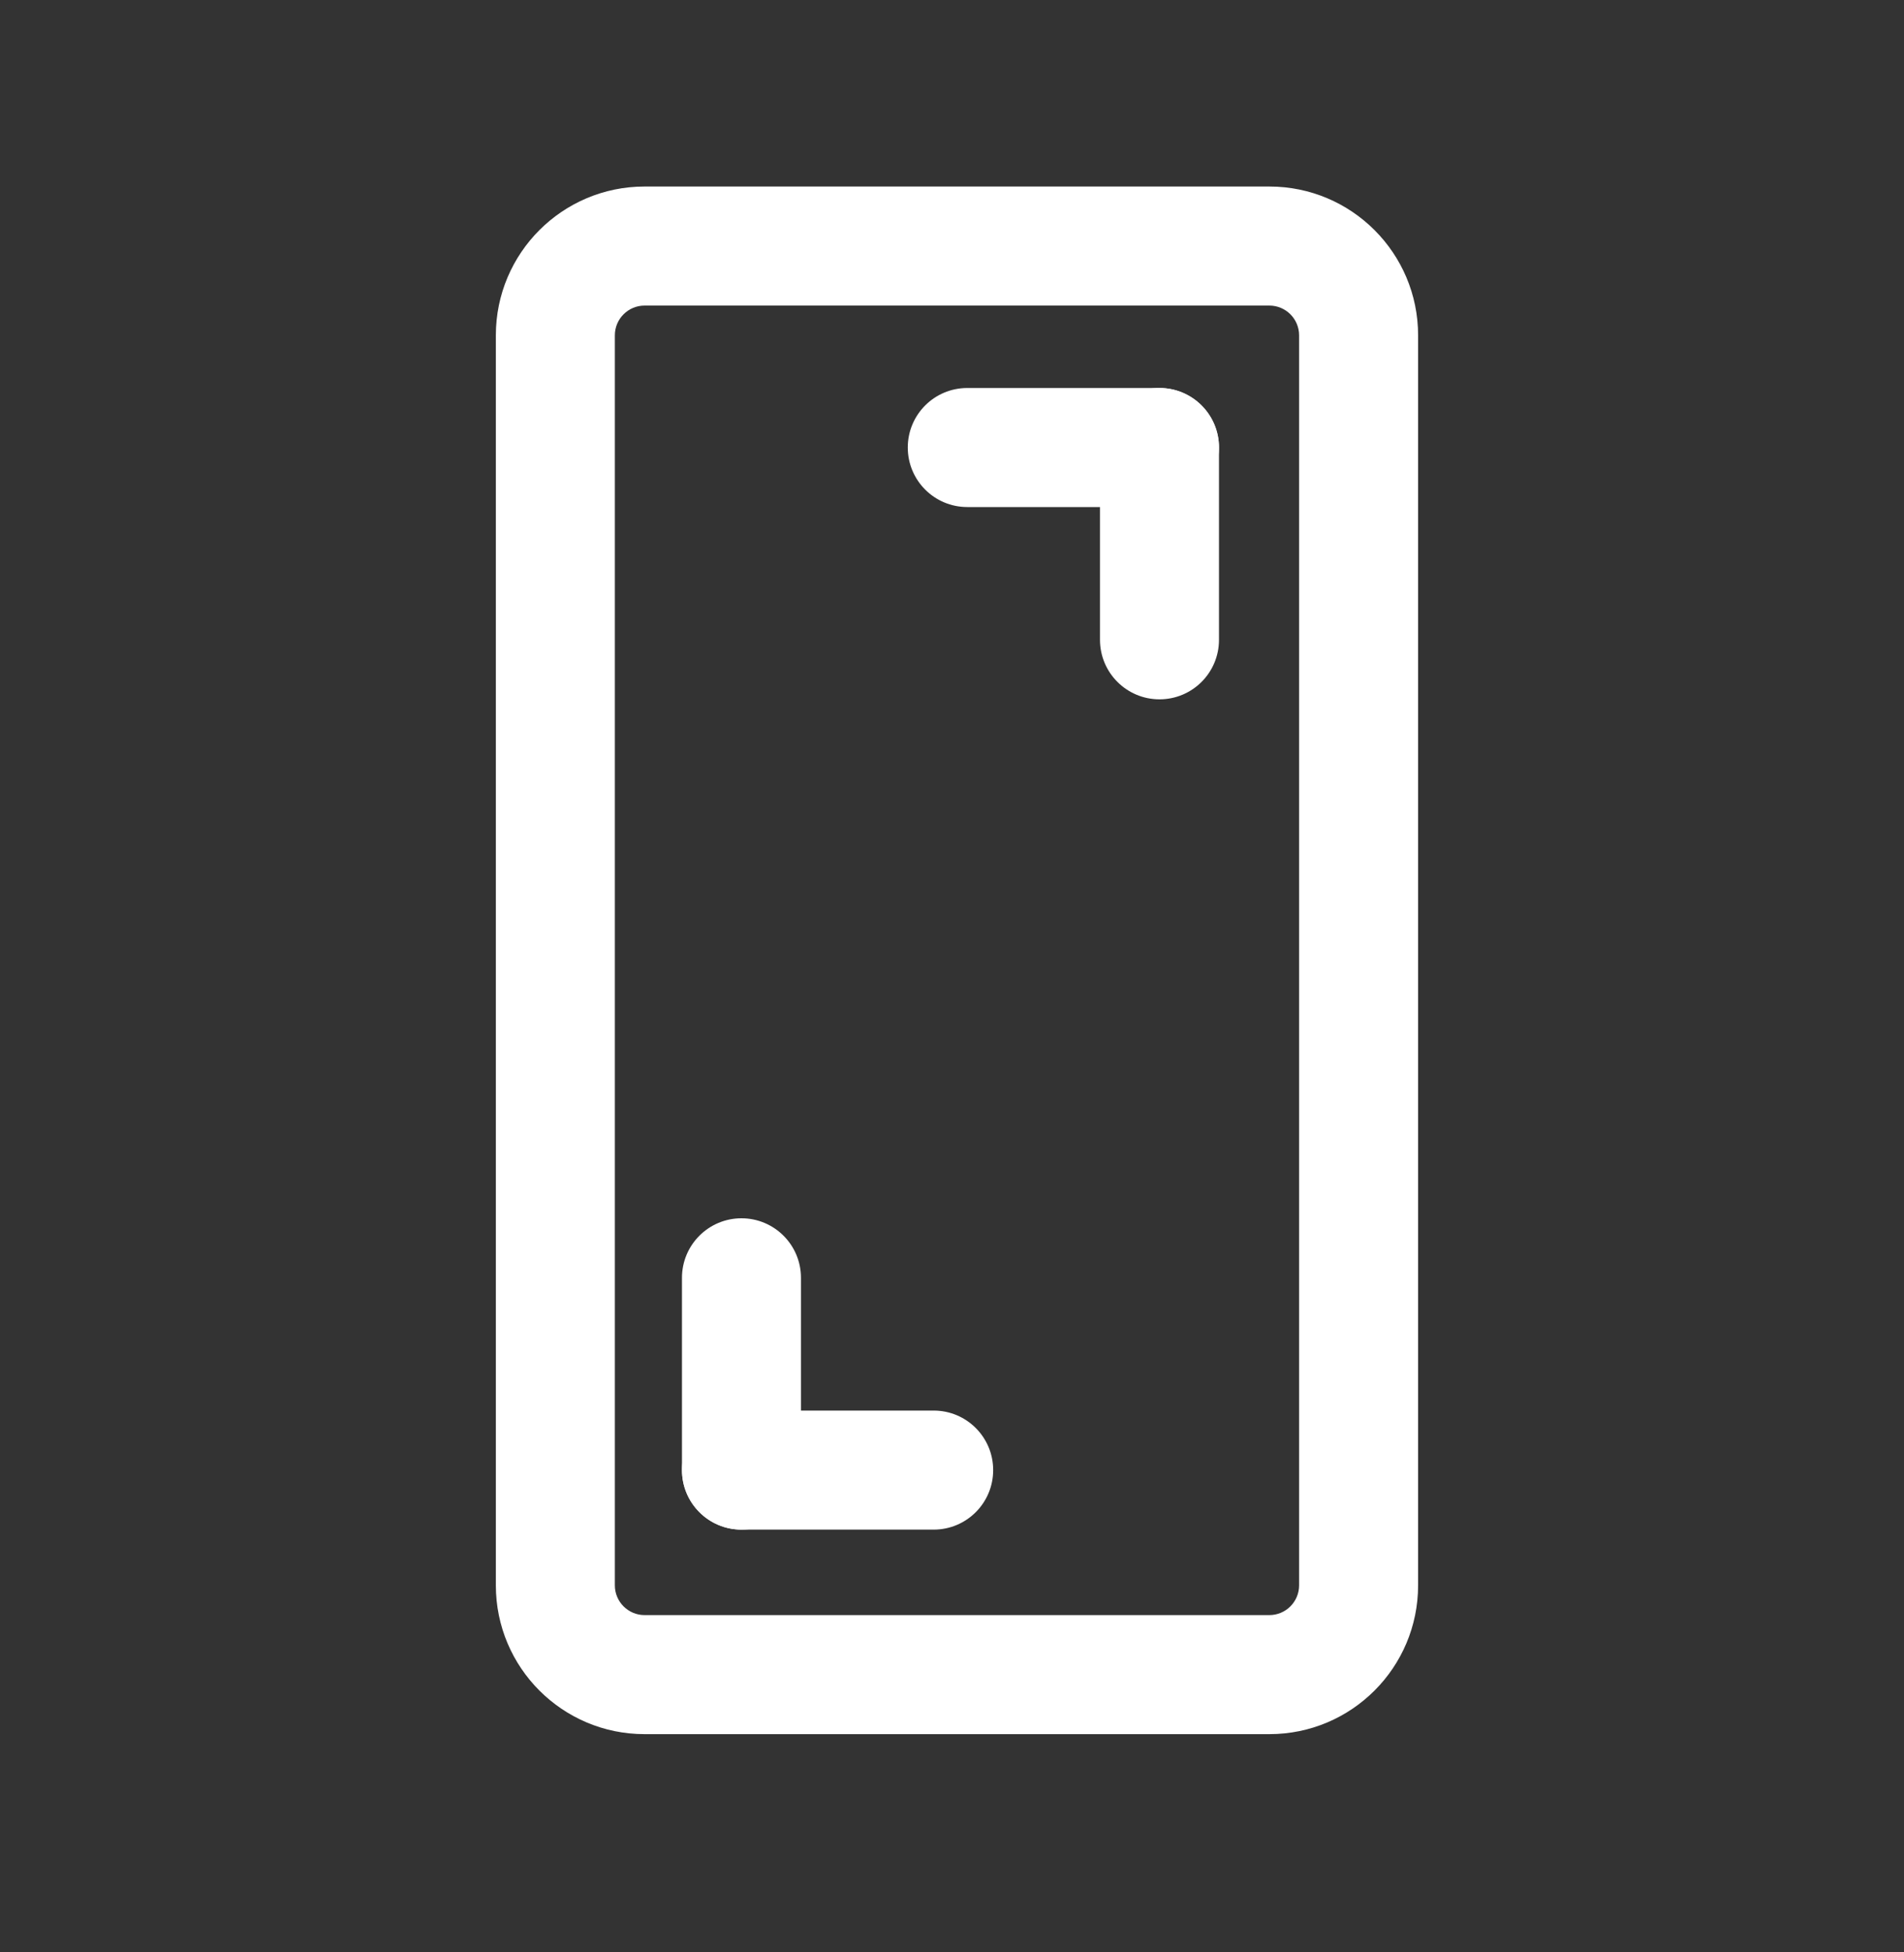
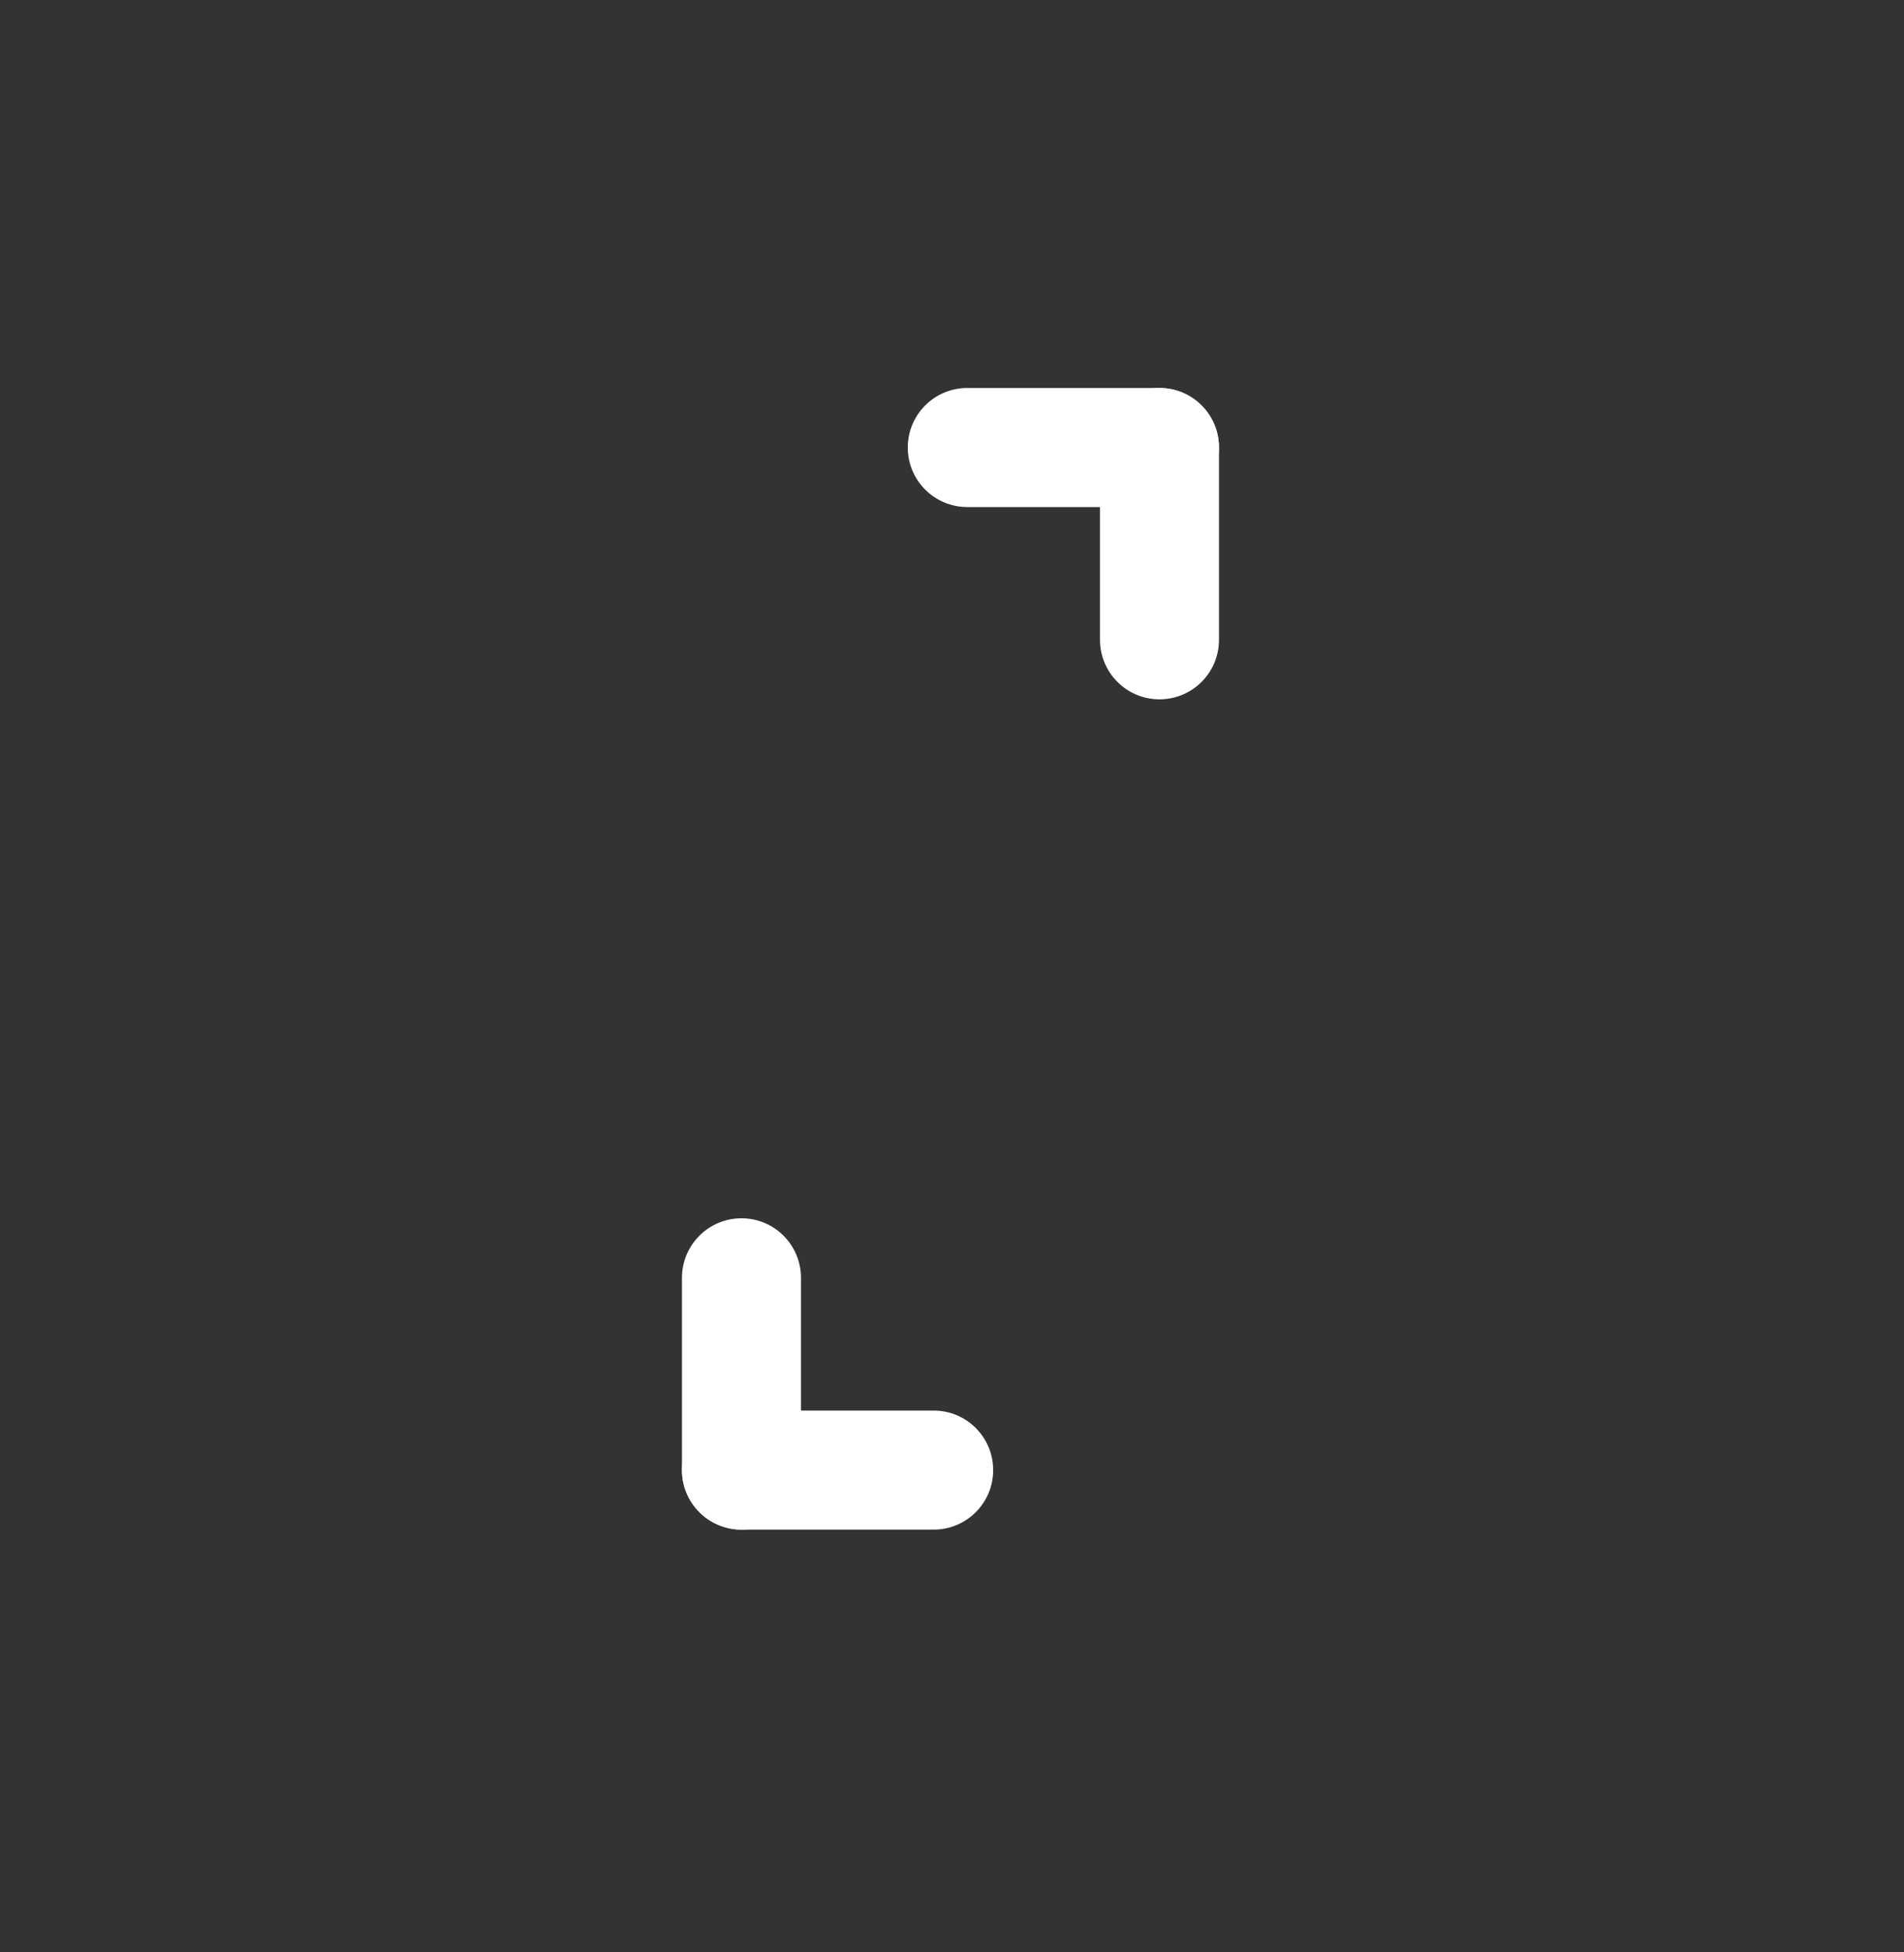
<svg xmlns="http://www.w3.org/2000/svg" width="40" height="41" viewBox="0 0 40 41" fill="none">
  <rect x="0" y="0" width="40" height="41" fill="#333333" stroke="none" />
-   <path fill-rule="evenodd" clip-rule="evenodd" d="M13.542 6.417C13.197 6.417 12.917 6.697 12.917 7.042V33.292C12.917 33.637 13.197 33.917 13.542 33.917H26.667C27.012 33.917 27.292 33.637 27.292 33.292V7.042C27.292 6.697 27.012 6.417 26.667 6.417H13.542ZM10.417 7.042C10.417 5.316 11.816 3.917 13.542 3.917H26.667C28.393 3.917 29.792 5.316 29.792 7.042V33.292C29.792 35.018 28.393 36.417 26.667 36.417H13.542C11.816 36.417 10.417 35.018 10.417 33.292V7.042Z" fill="white" />
  <path fill-rule="evenodd" clip-rule="evenodd" d="M19.071 9.398C19.071 8.707 19.63 8.148 20.321 8.148H24.359C25.049 8.148 25.609 8.707 25.609 9.398C25.609 10.088 25.049 10.648 24.359 10.648H20.321C19.63 10.648 19.071 10.088 19.071 9.398Z" fill="white" />
  <path fill-rule="evenodd" clip-rule="evenodd" d="M24.359 14.686C25.049 14.686 25.609 14.127 25.609 13.436L25.609 9.398C25.609 8.707 25.049 8.148 24.359 8.148C23.669 8.148 23.109 8.707 23.109 9.398V13.436C23.109 14.127 23.669 14.686 24.359 14.686Z" fill="white" />
  <path fill-rule="evenodd" clip-rule="evenodd" d="M20.865 30.872C20.865 31.562 20.306 32.122 19.615 32.122H15.577C14.886 32.122 14.327 31.562 14.327 30.872C14.327 30.182 14.886 29.622 15.577 29.622H19.615C20.306 29.622 20.865 30.182 20.865 30.872Z" fill="white" />
  <path fill-rule="evenodd" clip-rule="evenodd" d="M15.577 25.584C14.887 25.584 14.327 26.143 14.327 26.834L14.327 30.872C14.327 31.562 14.886 32.122 15.577 32.122C16.267 32.122 16.827 31.562 16.827 30.872L16.827 26.834C16.827 26.143 16.267 25.584 15.577 25.584Z" fill="white" />
</svg>